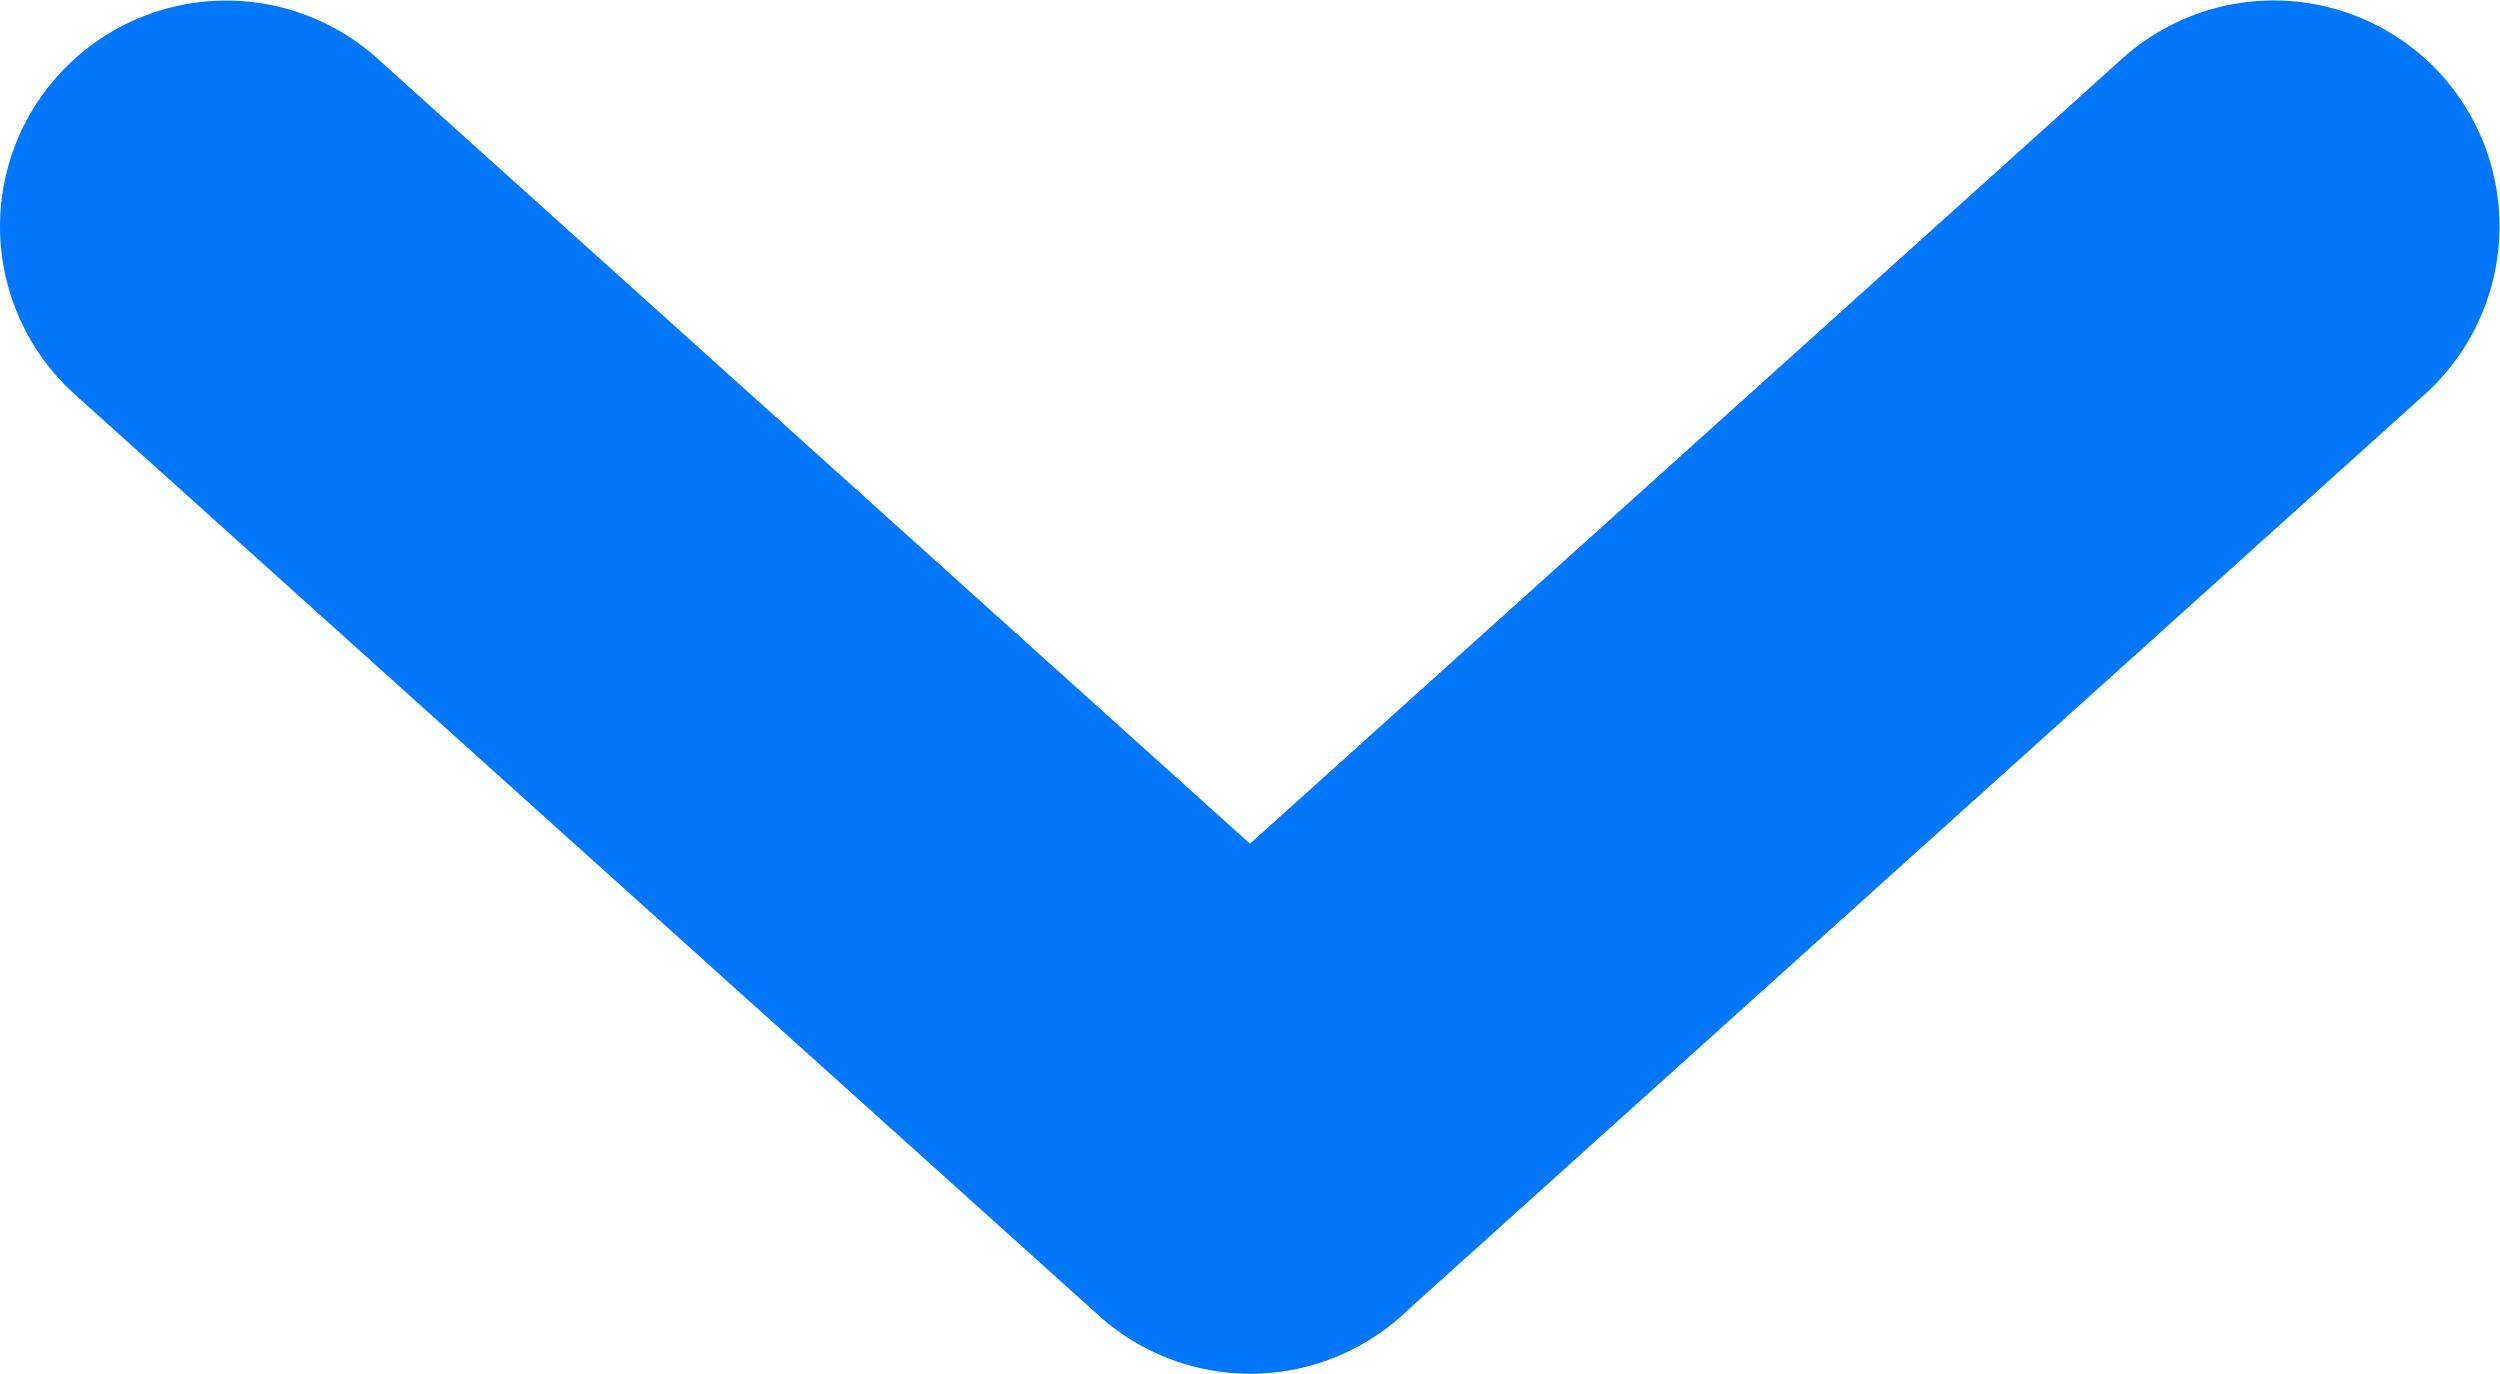
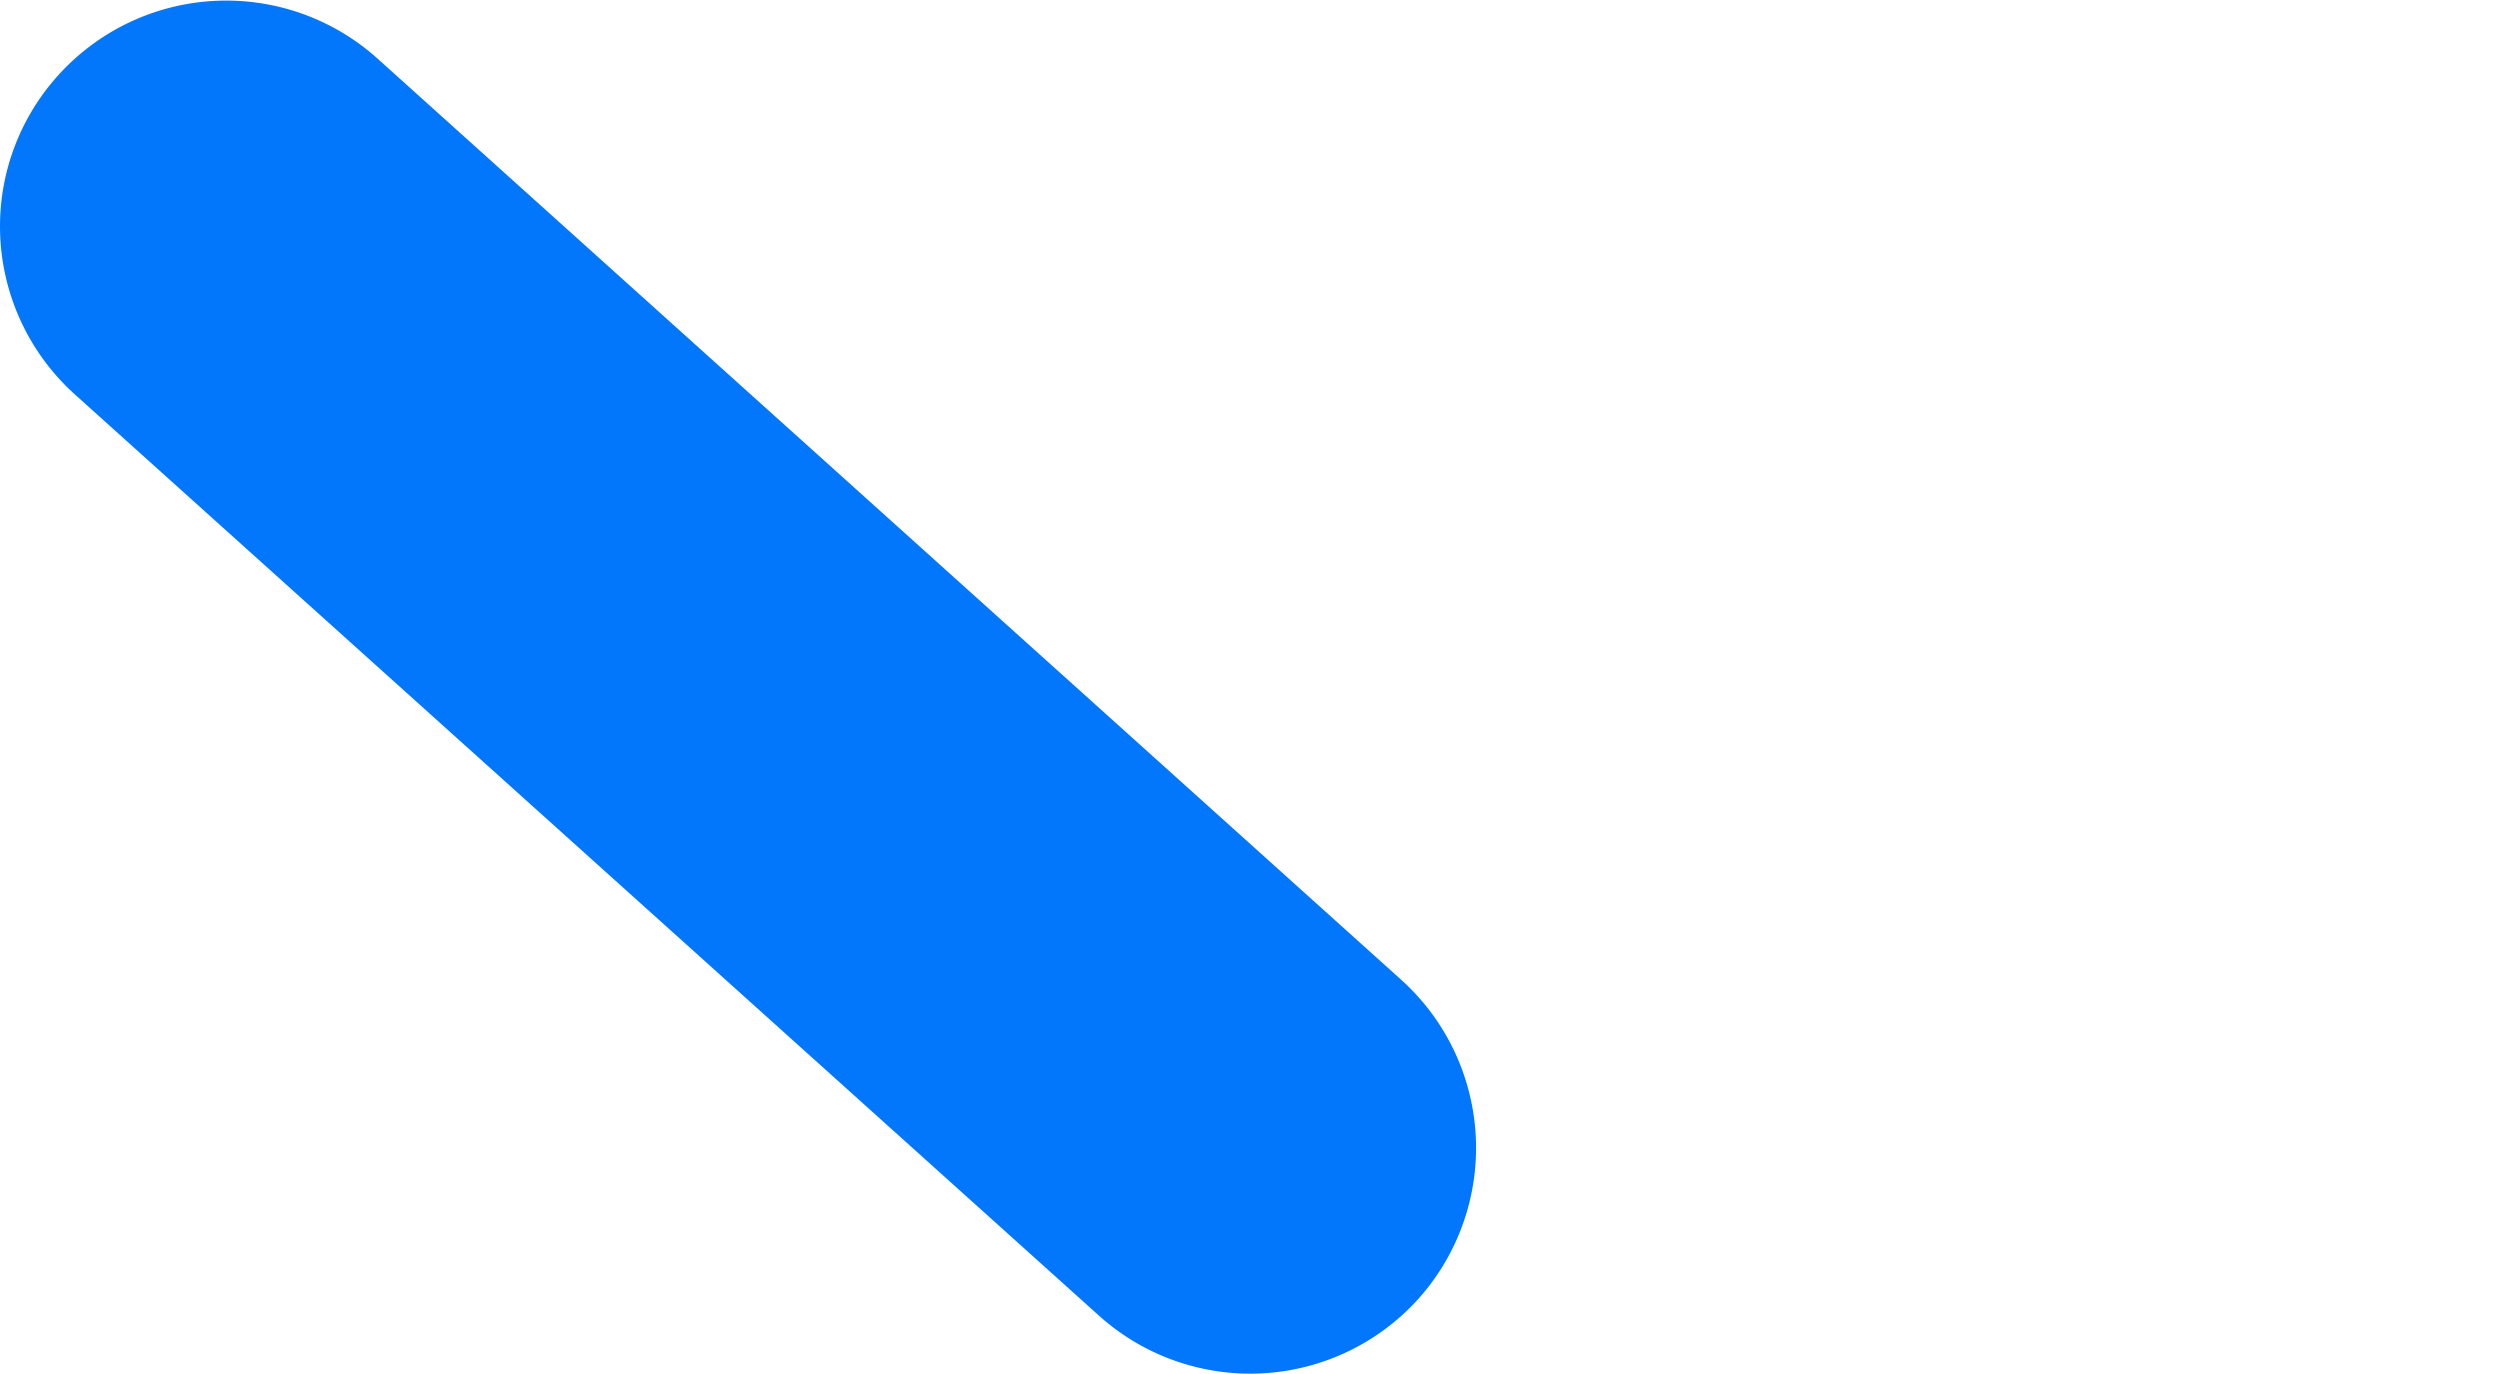
<svg xmlns="http://www.w3.org/2000/svg" width="16.57" height="9.106" viewBox="0 0 16.57 9.106">
  <g id="グループ_134" data-name="グループ 134" transform="translate(590.57 -485) rotate(90)">
-     <path id="線_17" data-name="線 17" d="M6.107,8.285a1.5,1.5,0,0,1-1.115-.5L-1.115,1A1.5,1.5,0,0,1-1-1.115,1.5,1.5,0,0,1,1.115-1L7.221,5.781a1.5,1.5,0,0,1-1.114,2.5Z" transform="translate(486.5 575.5)" fill="#0277fb" />
    <path id="線_18" data-name="線 18" d="M0,8.285A1.494,1.494,0,0,1-1,7.9a1.5,1.5,0,0,1-.111-2.118L4.992-1A1.5,1.5,0,0,1,7.11-1.115,1.5,1.5,0,0,1,7.221,1L1.115,7.788A1.5,1.5,0,0,1,0,8.285Z" transform="translate(486.5 582.285)" fill="#0277fb" />
  </g>
</svg>